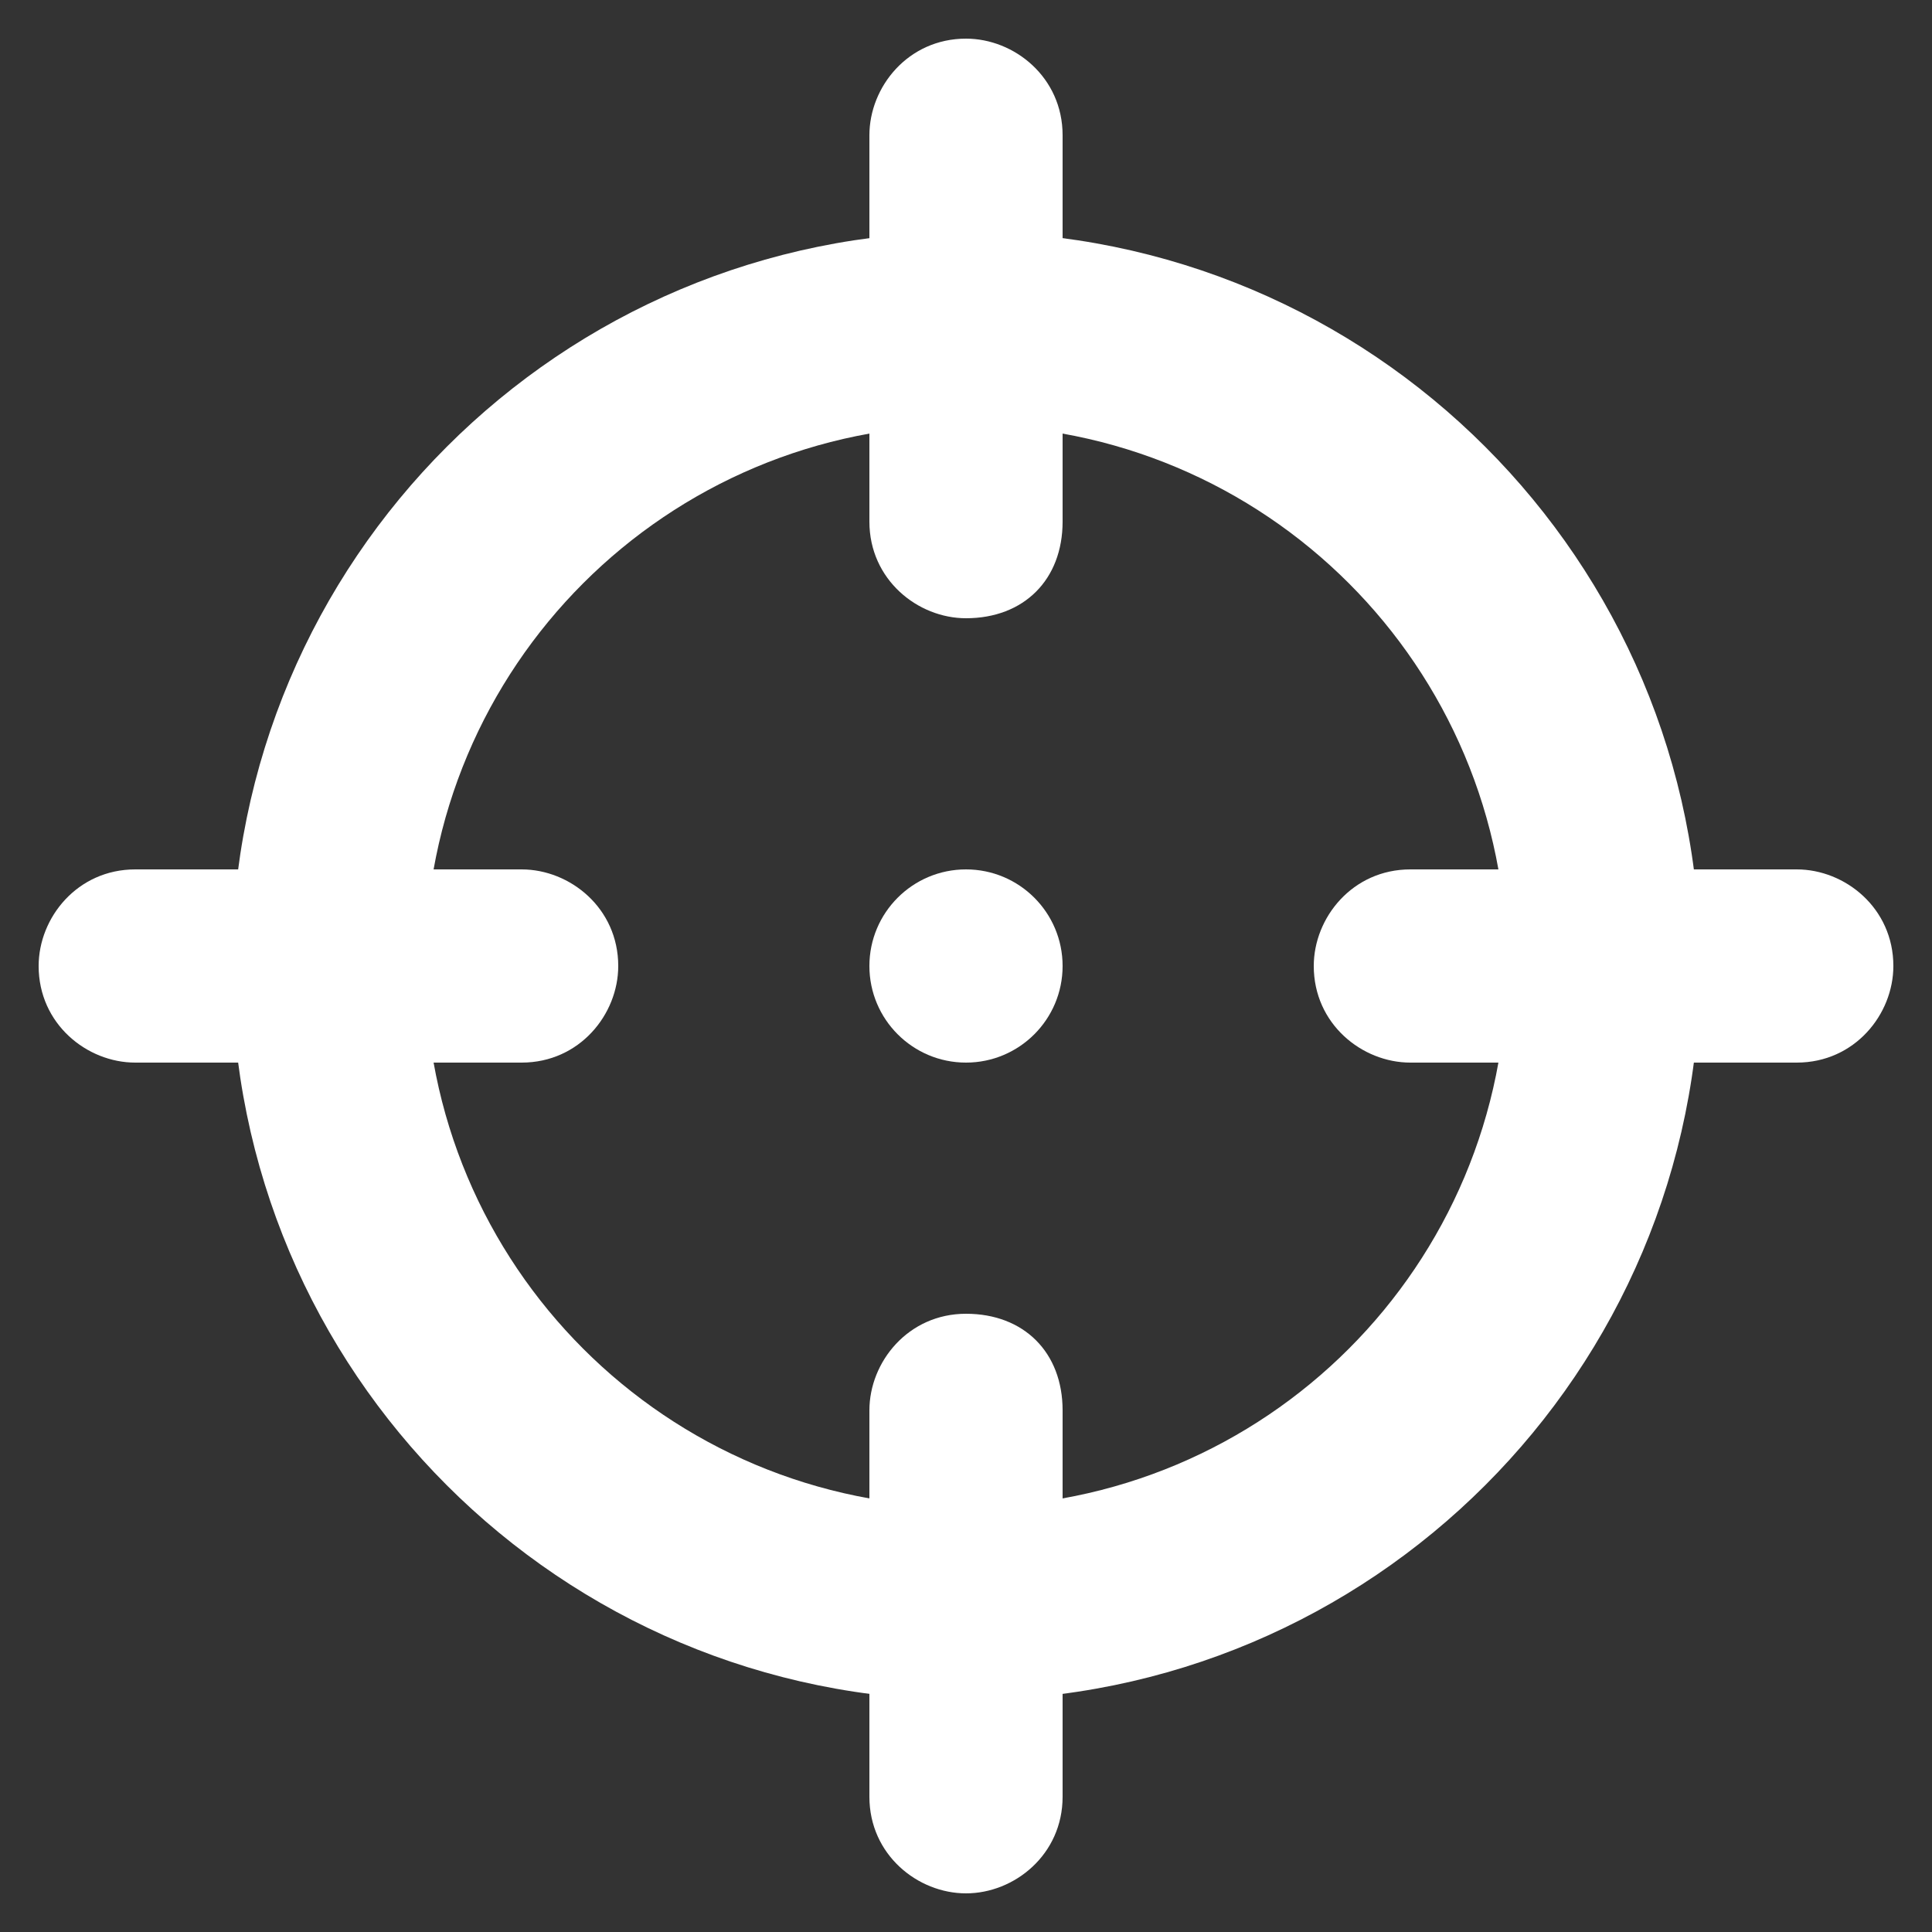
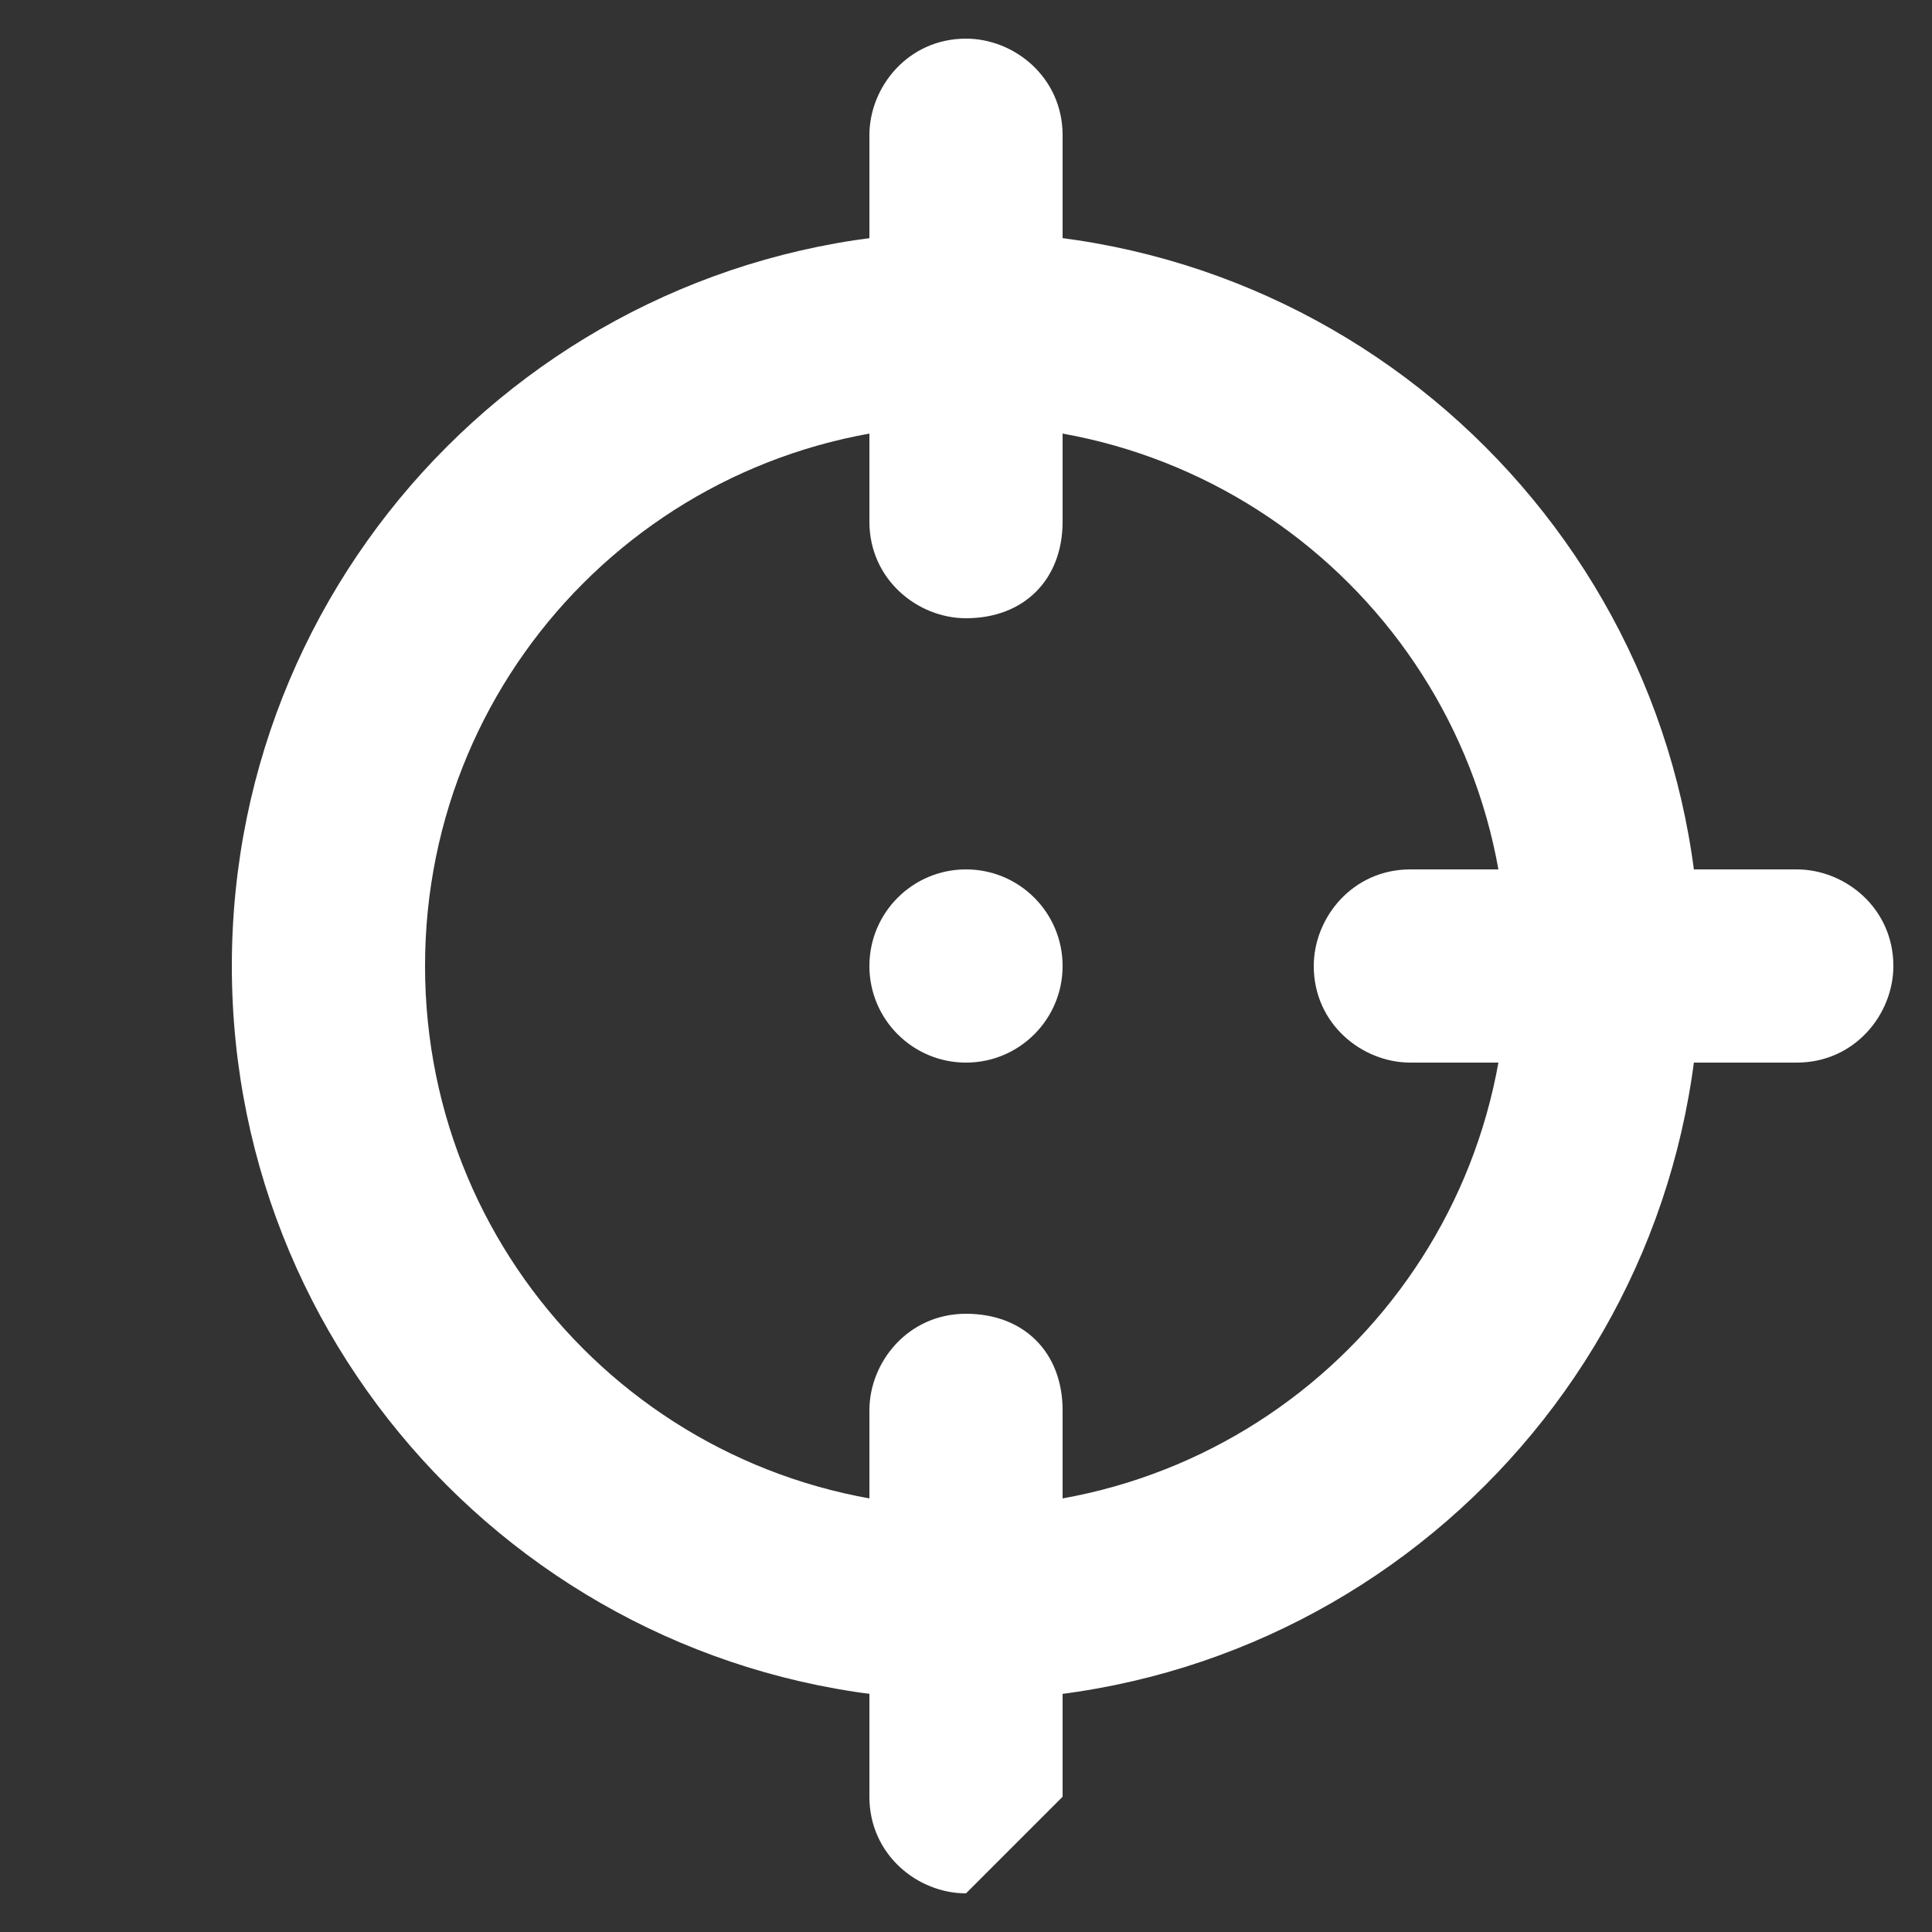
<svg xmlns="http://www.w3.org/2000/svg" version="1.1" id="Layer_1" x="0px" y="0px" viewBox="0 0 20 20" style="enable-background:new 0 0 20 20;" xml:space="preserve">
  <rect x="0" y="0" width="20" height="20" fill="#333333" stroke="none" />
  <style type="text/css">
	.st0{fill:#FFFFFF;}
</style>
  <g id="XMLID_9_">
    <path id="XMLID_17_" class="st0" d="M10,17.6c-4.2,0-7.6-3.4-7.6-7.6c0-4.2,3.4-7.6,7.6-7.6c4.2,0,7.6,3.4,7.6,7.6   S14.2,17.6,10,17.6z M10,4.4c-3.1,0-5.6,2.5-5.6,5.6c0,3.1,2.5,5.6,5.6,5.6s5.6-2.5,5.6-5.6C15.6,6.9,13.1,4.4,10,4.4z" />
    <g id="XMLID_11_">
      <g id="XMLID_12_">
        <path id="XMLID_5_" class="st0" d="M18.6,11h-4c-0.5,0-1-0.4-1-1c0-0.5,0.4-1,1-1h4c0.5,0,1,0.4,1,1C19.6,10.5,19.2,11,18.6,11z" />
-         <path id="XMLID_4_" class="st0" d="M5.4,11h-4c-0.5,0-1-0.4-1-1c0-0.5,0.4-1,1-1h4c0.5,0,1,0.4,1,1C6.4,10.5,6,11,5.4,11z" />
-         <path id="XMLID_3_" class="st0" d="M10,19.6c-0.5,0-1-0.4-1-1v-4c0-0.5,0.4-1,1-1c0.6,0,1,0.4,1,1v4C11,19.2,10.5,19.6,10,19.6z" />
+         <path id="XMLID_3_" class="st0" d="M10,19.6c-0.5,0-1-0.4-1-1v-4c0-0.5,0.4-1,1-1c0.6,0,1,0.4,1,1v4z" />
        <path id="XMLID_2_" class="st0" d="M10,6.4c-0.5,0-1-0.4-1-1v-4c0-0.5,0.4-1,1-1c0.5,0,1,0.4,1,1v4C11,6,10.6,6.4,10,6.4z" />
      </g>
    </g>
    <circle id="XMLID_1_" class="st0" cx="10" cy="10" r="1" />
  </g>
</svg>